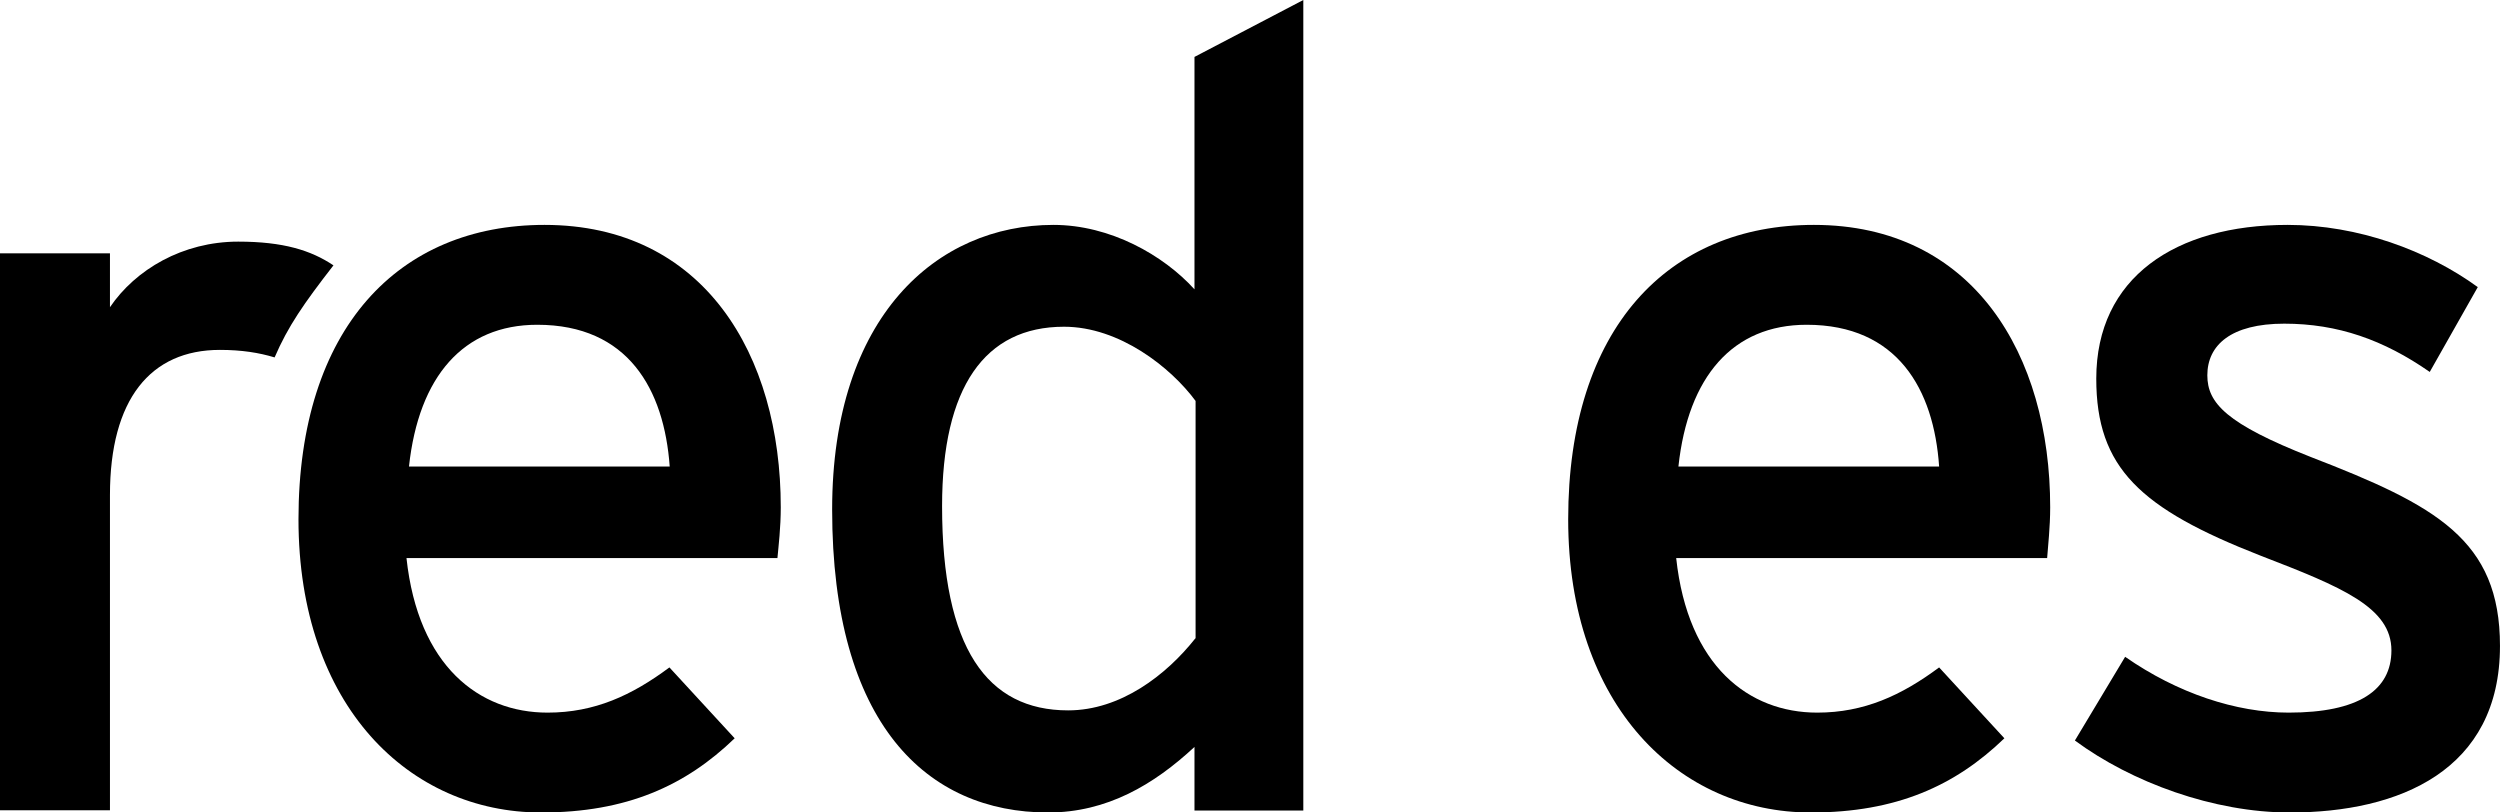
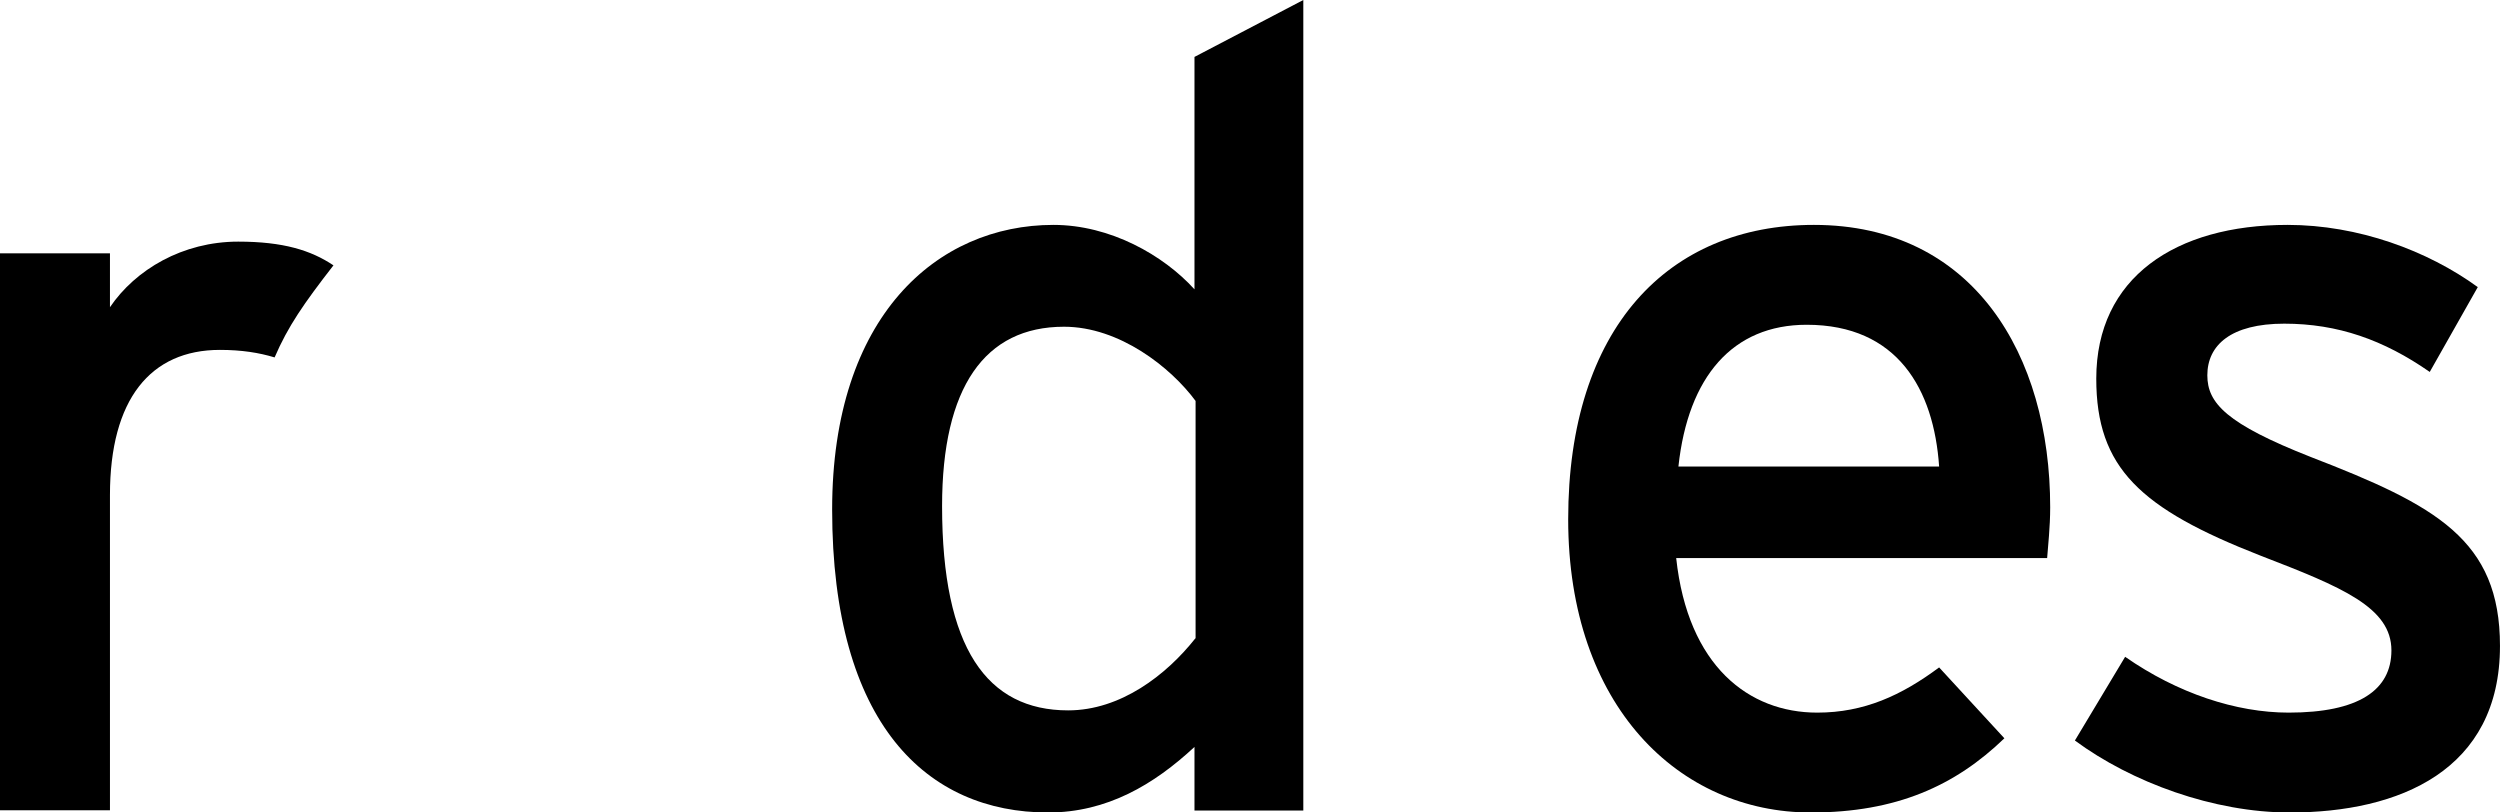
<svg xmlns="http://www.w3.org/2000/svg" fill="none" height="100%" overflow="visible" preserveAspectRatio="none" style="display: block;" viewBox="0 0 120 39" width="100%">
  <g id="Vector">
    <path clip-rule="evenodd" d="M16.006 12.737C14.927 12.014 13.594 11.598 11.435 11.598C8.769 11.598 6.504 12.938 5.278 14.746V12.161H0V38.893H5.278V23.759C5.278 19.165 7.223 16.795 10.555 16.795C11.595 16.795 12.434 16.929 13.181 17.156C13.82 15.67 14.58 14.572 16.006 12.737Z" fill="black" fill-rule="evenodd" />
-     <path clip-rule="evenodd" d="M32.146 22.393H19.631C20.098 18.067 22.243 15.589 25.788 15.589C30.147 15.589 31.879 18.683 32.146 22.393ZM37.477 24.348C37.477 17.023 33.785 10.795 26.135 10.795C19.151 10.795 14.327 15.737 14.327 24.924C14.327 33.898 19.658 39 25.975 39C30.08 39 32.905 37.715 35.264 35.438L32.132 32.036C30.333 33.375 28.547 34.206 26.282 34.206C23.003 34.206 20.071 31.982 19.511 26.786H37.317C37.37 26.21 37.477 25.326 37.477 24.348Z" fill="black" fill-rule="evenodd" />
    <path clip-rule="evenodd" d="M57.375 30.643C55.989 32.397 53.79 34.098 51.271 34.098C47.379 34.098 45.22 31.112 45.22 24.295C45.22 18.576 47.273 15.683 51.071 15.683C53.736 15.683 56.202 17.638 57.388 19.245V30.643H57.375ZM62.559 38.906V0L57.335 2.732V13.888C55.842 12.241 53.283 10.795 50.565 10.795C44.98 10.795 39.943 15.174 39.943 24.455C39.943 34.768 44.501 39 50.311 39C53.137 39 55.389 37.661 57.335 35.853V38.906H62.559Z" fill="black" fill-rule="evenodd" />
    <path clip-rule="evenodd" d="M93.078 22.393H80.564C81.03 18.067 83.176 15.589 86.721 15.589C91.079 15.589 92.825 18.683 93.078 22.393ZM98.409 24.348C98.409 17.023 94.717 10.795 87.067 10.795C80.084 10.795 75.273 15.737 75.273 24.924C75.273 33.898 80.604 39 86.921 39C91.026 39 93.851 37.715 96.21 35.438L93.078 32.036C91.279 33.375 89.48 34.206 87.227 34.206C83.949 34.206 81.017 31.982 80.457 26.786H98.263C98.302 26.21 98.409 25.326 98.409 24.348Z" fill="black" fill-rule="evenodd" />
    <path clip-rule="evenodd" d="M119.999 31.005C119.999 25.902 116.921 24.255 110.924 21.938C106.872 20.344 105.952 19.353 105.952 18.014C105.952 16.567 107.085 15.536 109.644 15.536C112.216 15.536 114.415 16.313 116.628 17.853L118.933 13.781C116.521 12.027 113.189 10.795 109.804 10.795C104.42 10.795 100.621 13.326 100.621 18.174C100.621 22.46 102.727 24.415 108.525 26.679C112.416 28.179 114.788 29.156 114.788 31.219C114.788 33.134 113.202 34.206 109.857 34.206C107.338 34.206 104.526 33.282 102.007 31.527L99.595 35.545C102.314 37.554 106.259 39 109.911 39C115.175 39 119.999 36.978 119.999 31.005Z" fill="black" fill-rule="evenodd" />
  </g>
</svg>